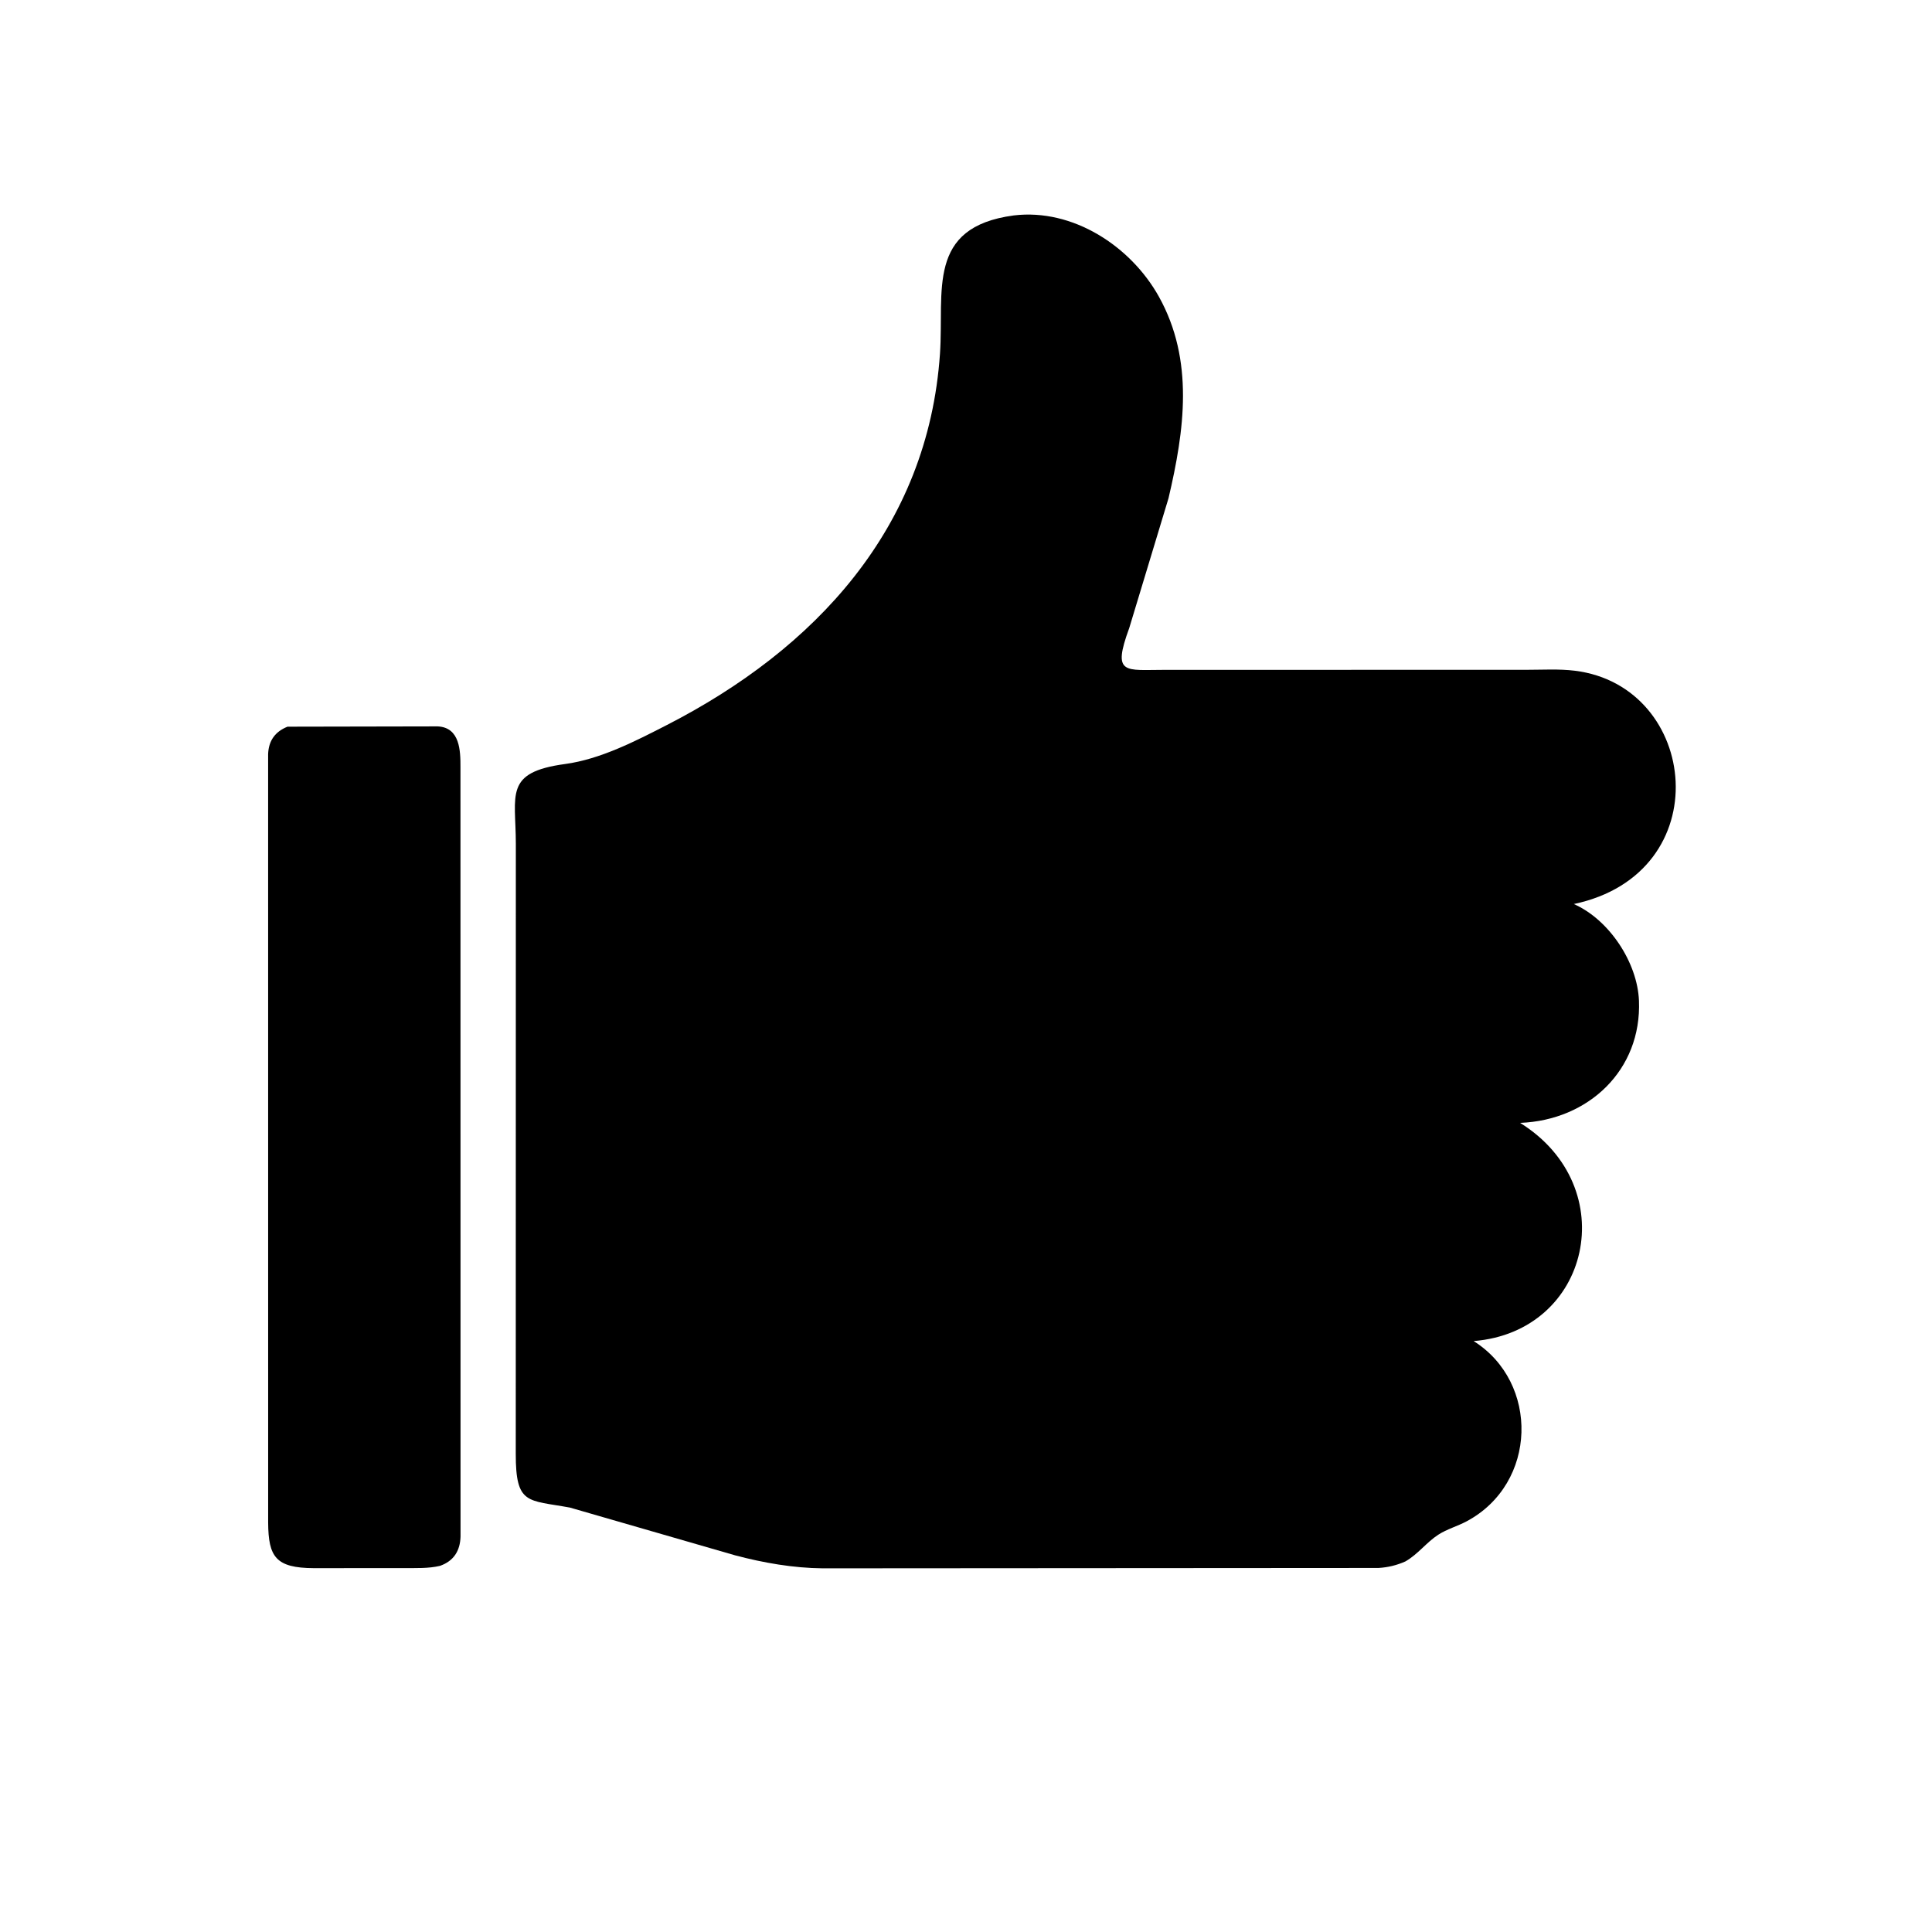
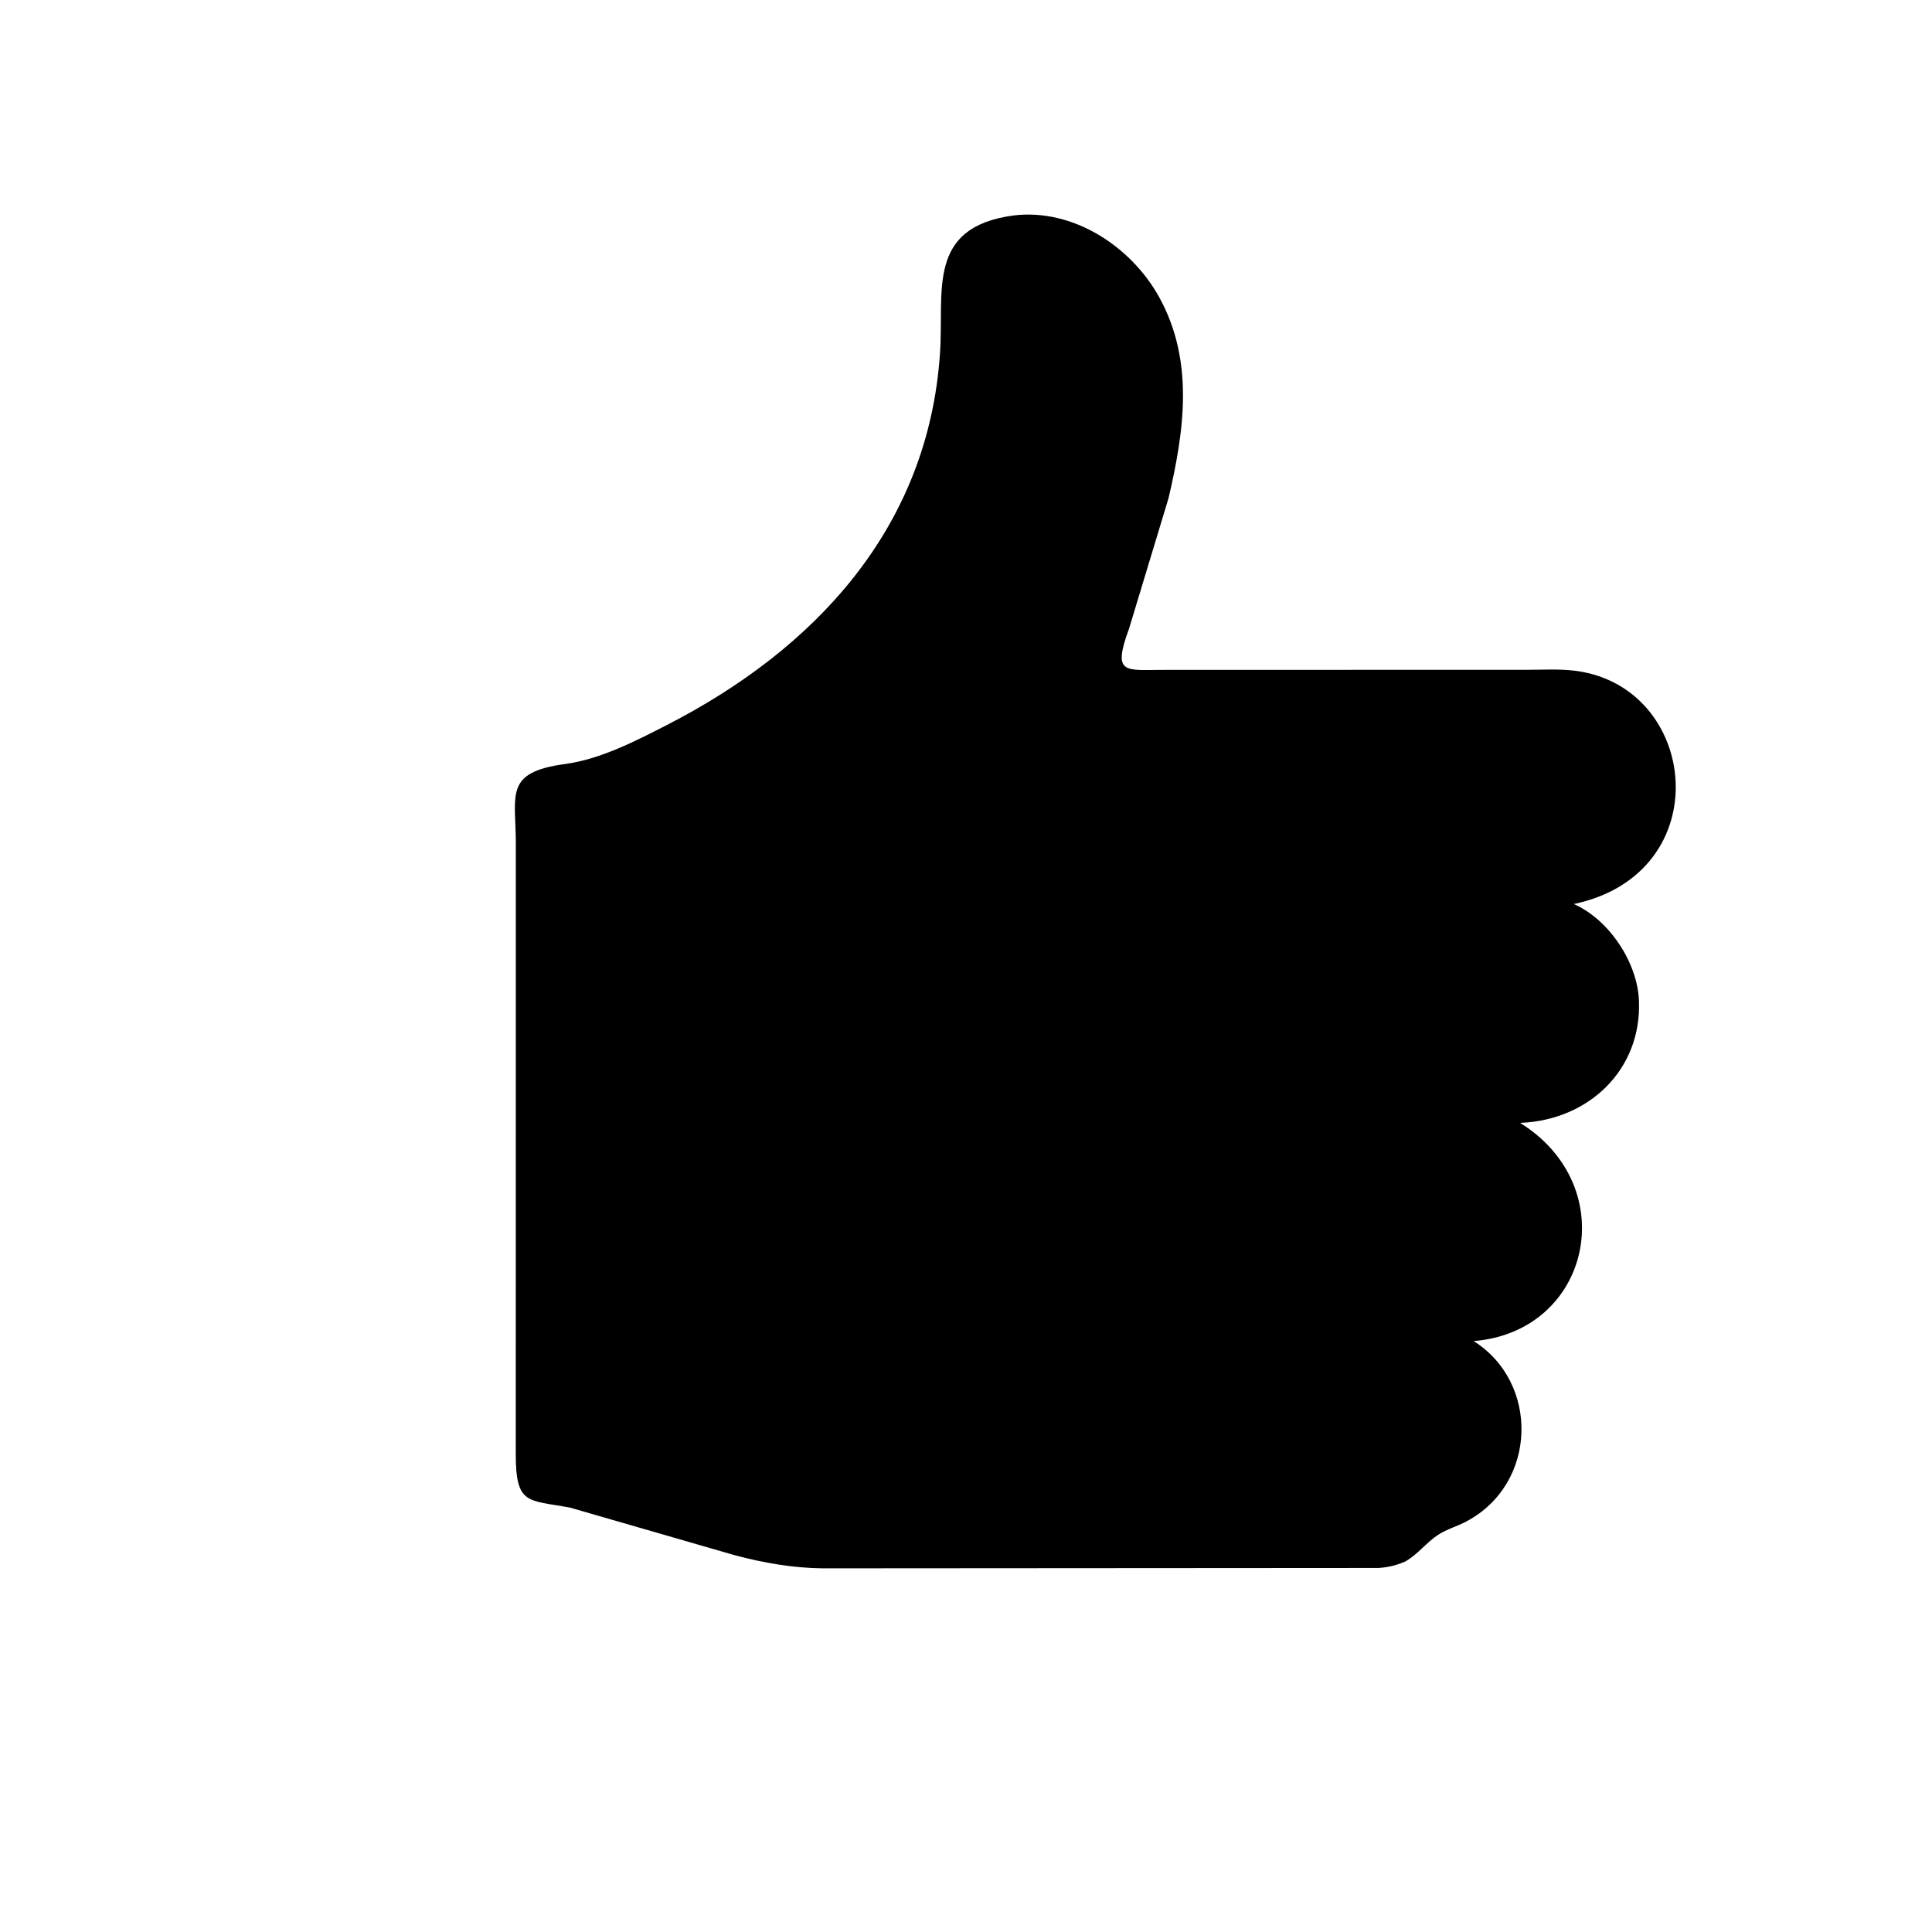
<svg xmlns="http://www.w3.org/2000/svg" version="1.1" style="display: block;" viewBox="0 0 2048 2048" width="640" height="640">
  <path transform="translate(0,0)" fill="rgb(0,0,0)" d="M 1489.84 1655.15 C 1480.69 1659.25 1471.25 1661.53 1461.23 1662.11 L 872.116 1662.5 C 840.901 1662.2 809.316 1656.7 779.161 1648.69 L 604.19 1598.11 C 559.21 1589.84 546.693 1595.47 546.725 1541.12 L 546.81 894.244 C 546.735 842.153 534.189 818.677 599 809.89 C 636.441 804.814 673.432 785.701 706.743 768.633 C 863.725 688.201 983.806 560.069 996.417 374.896 C 1000.93 308.687 981.503 240.785 1074.61 228.367 C 1137.31 220.814 1198.69 261.012 1228.46 314.44 C 1266.09 381.949 1255.56 456.315 1238.66 528.193 L 1197.04 665.749 C 1178.65 715.96 1192.45 710.024 1234.85 710.081 L 1617.98 710.033 C 1634.92 710.036 1652.57 708.929 1669.37 710.999 C 1801.35 727.264 1822.72 925.675 1668.31 958.322 C 1706.01 974.927 1735.75 1020.49 1737.37 1060.75 C 1740.33 1134.43 1683.71 1187.57 1611.38 1190.3 C 1720.65 1258.27 1686.02 1411.66 1562.11 1421.6 C 1631.88 1465.42 1630 1572.58 1554.55 1612.74 C 1544.88 1617.89 1533.76 1620.93 1524.57 1626.9 C 1511.94 1635.11 1503.37 1647.33 1489.84 1655.15 z" />
-   <path transform="translate(0,0)" fill="rgb(0,0,0)" d="M 466.463 1659.86 C 454.084 1662.77 441.014 1662.19 428.433 1662.24 L 332.594 1662.32 C 292.21 1662.1 284.514 1650.33 284.254 1614.11 L 284.222 799.472 C 284.713 785.468 291.369 775.638 304.787 770.314 L 464 770.003 C 487.668 771.166 488.166 795.965 488.108 813.278 L 488.183 1628.83 C 487.747 1643.78 481.132 1654.68 466.463 1659.86 z" />
</svg>